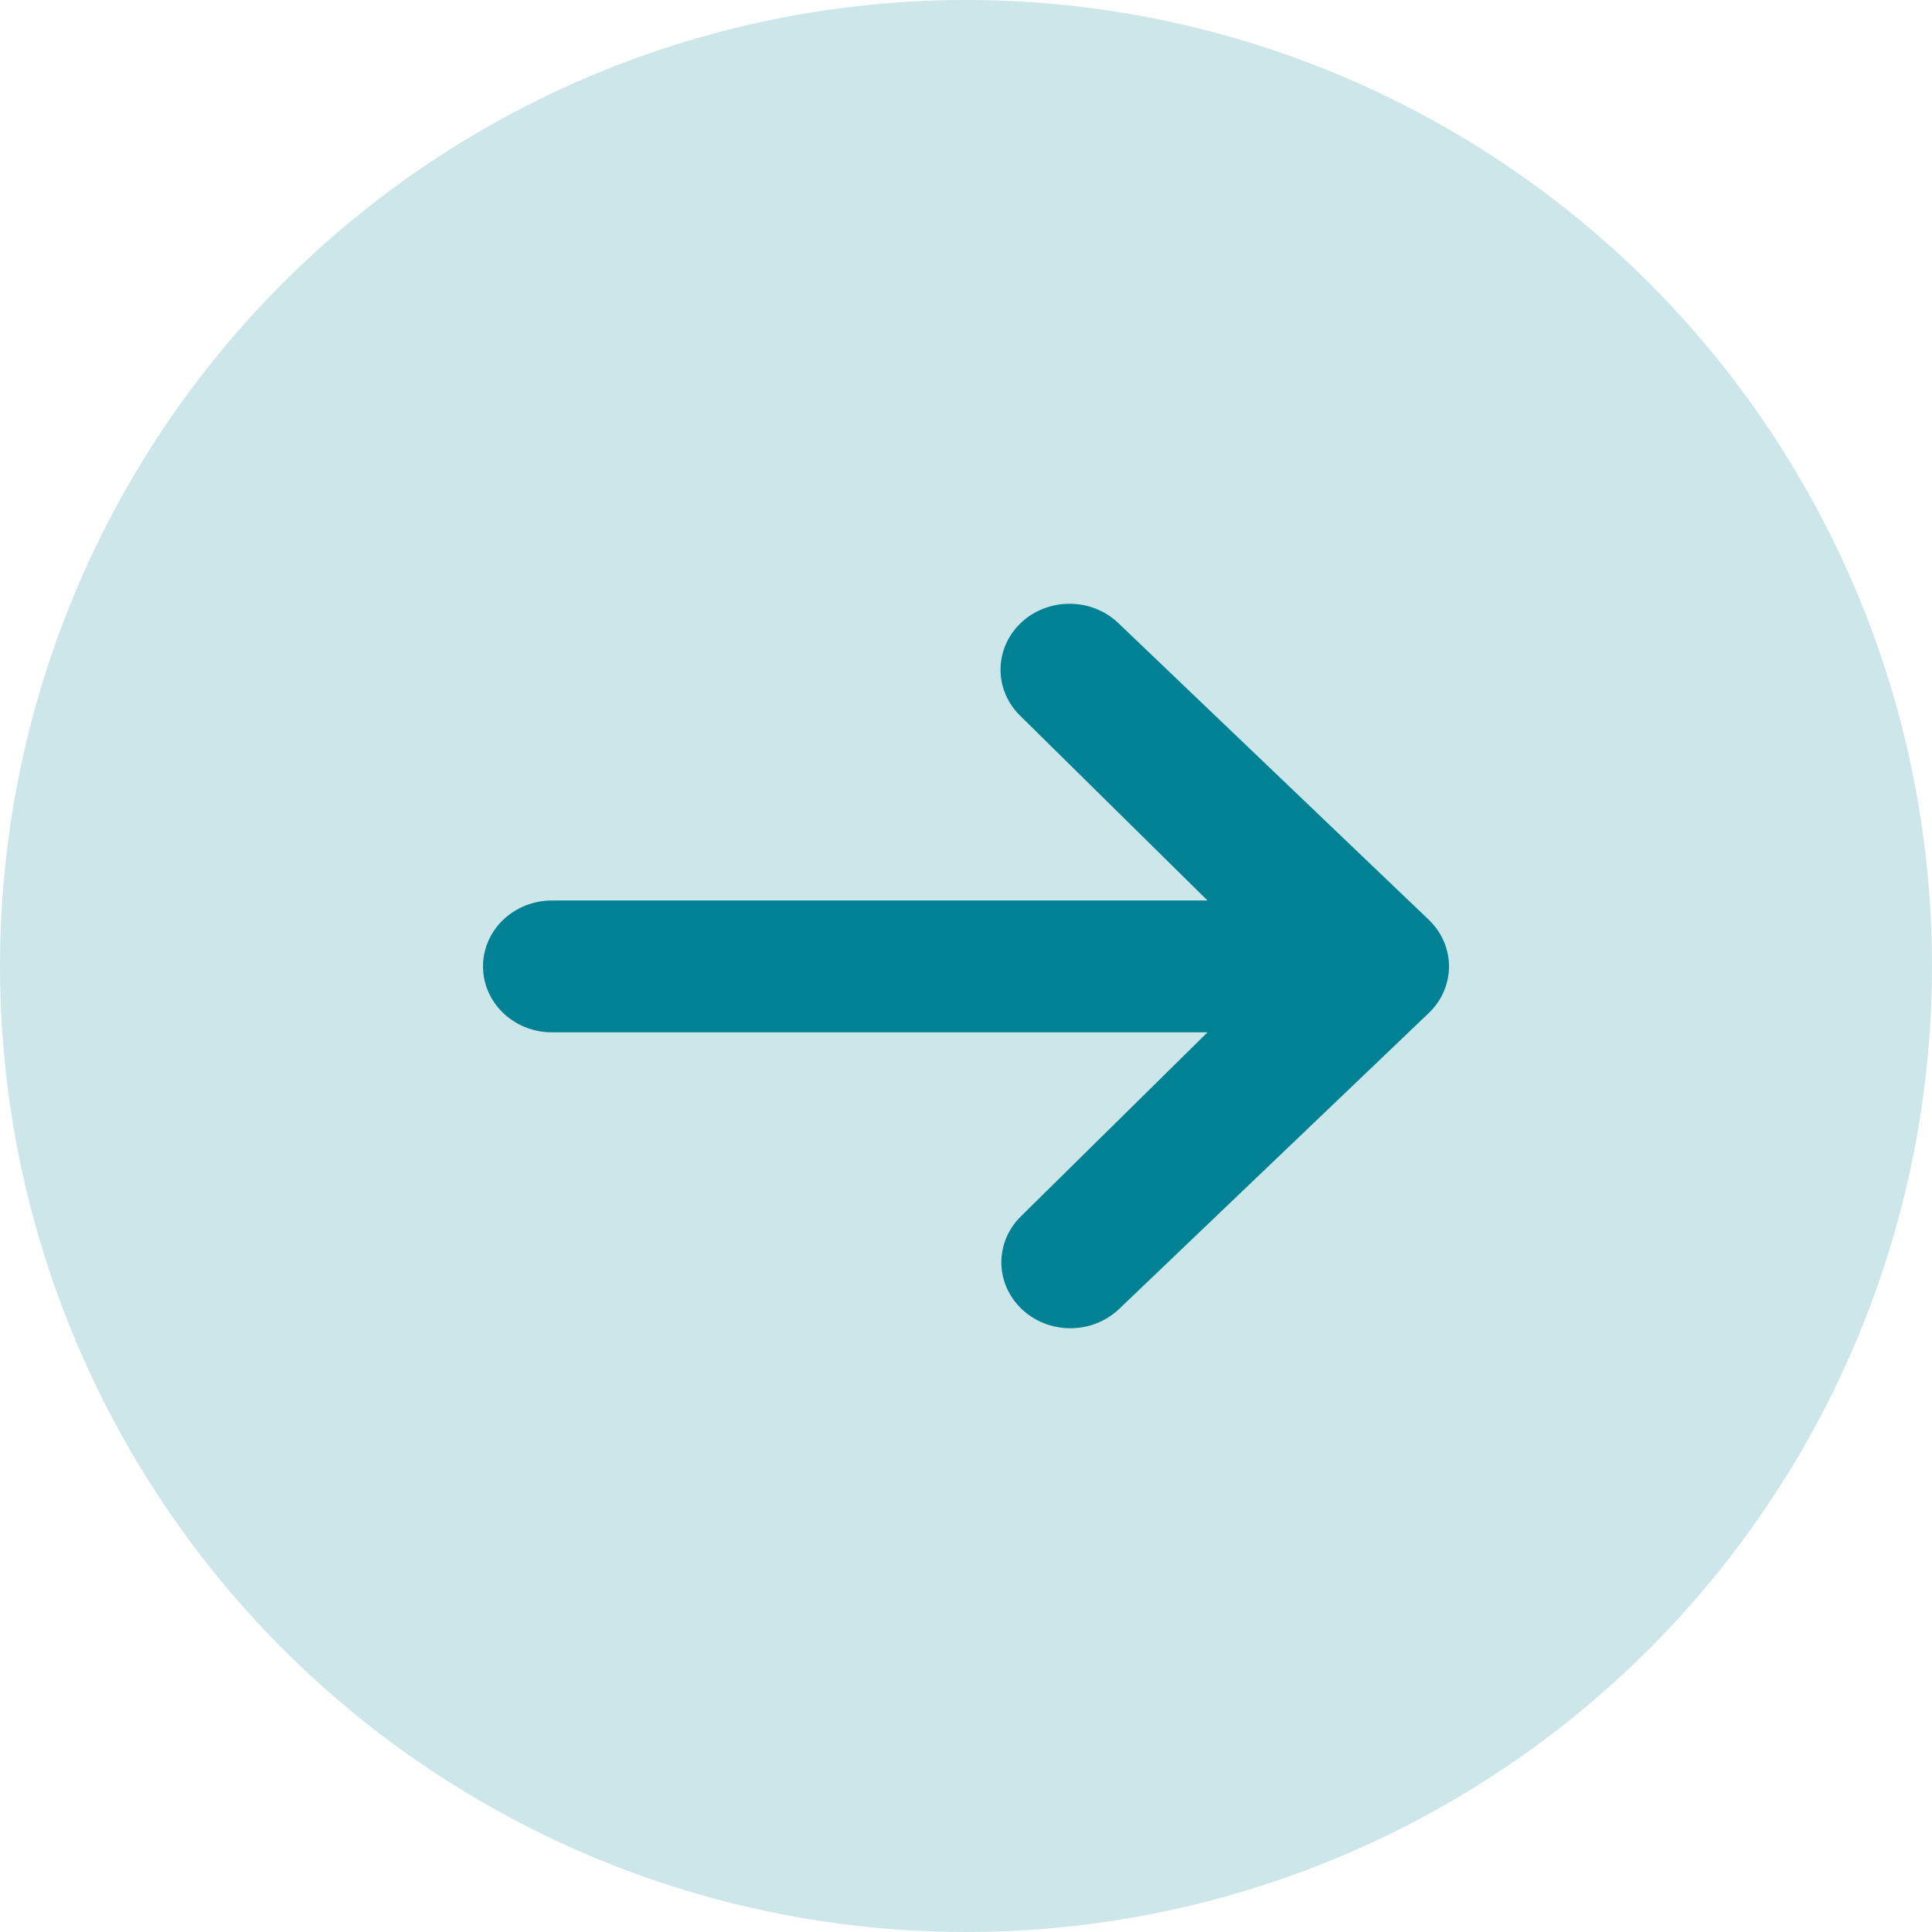
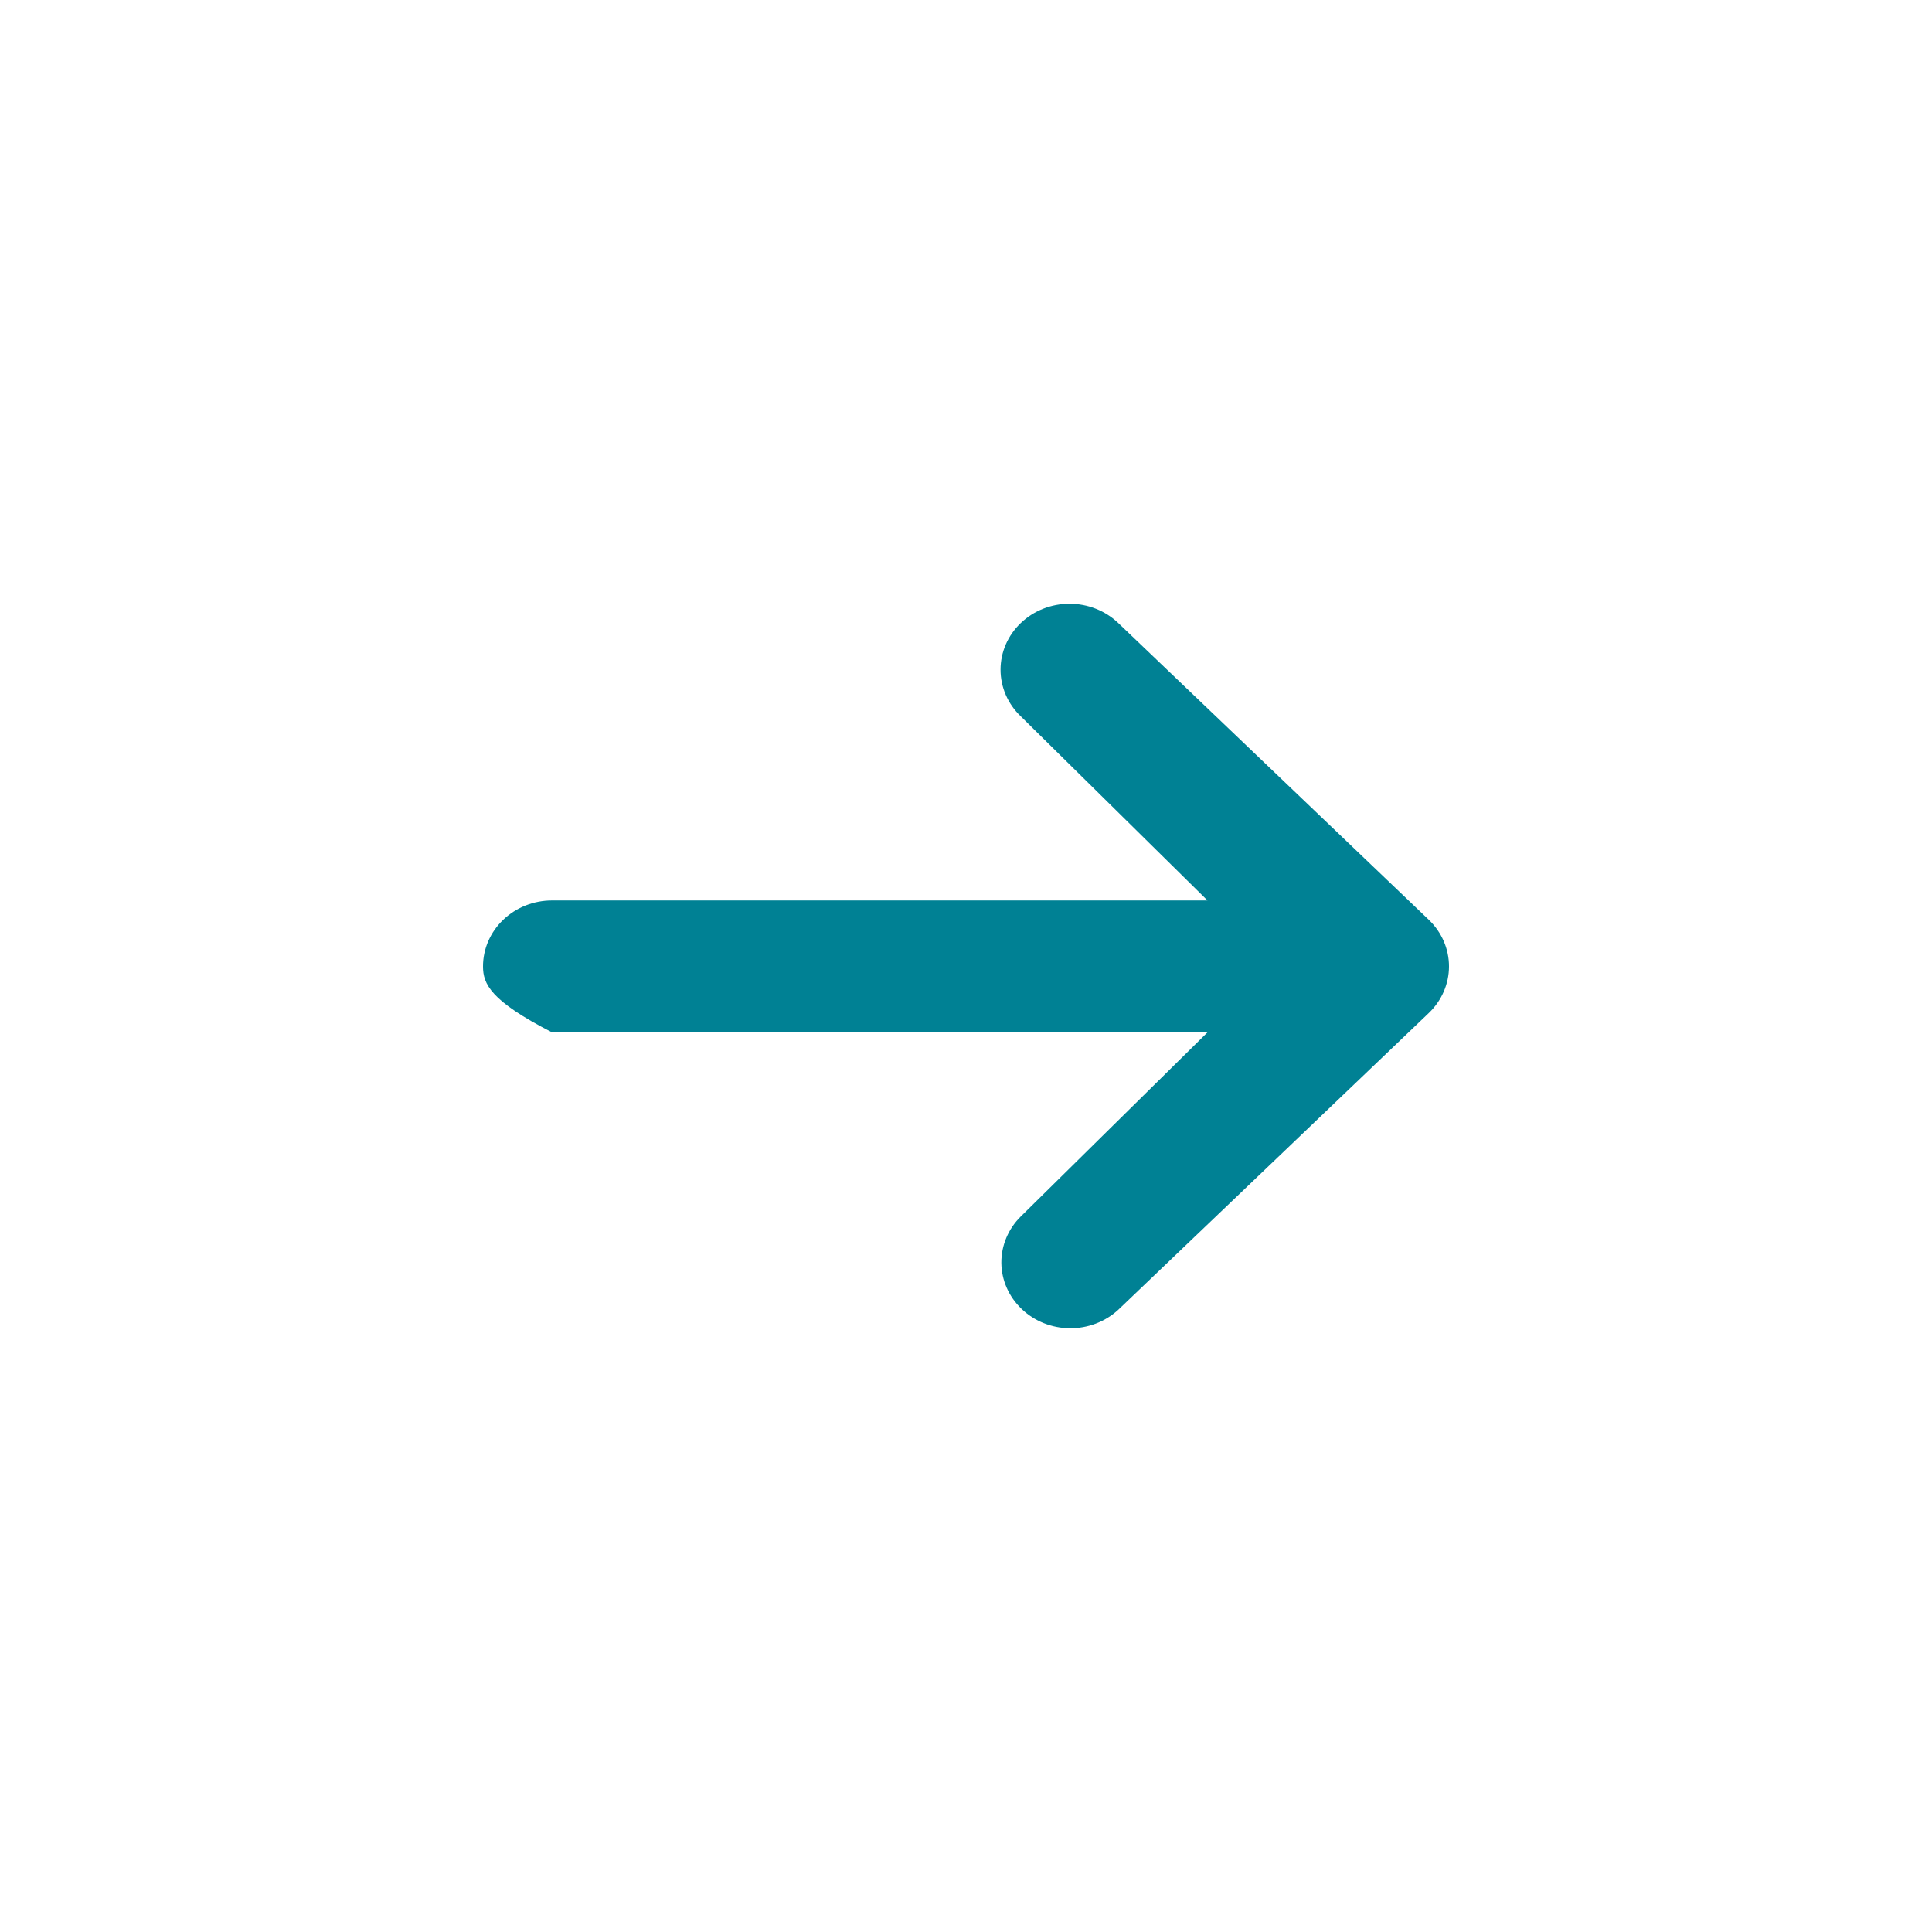
<svg xmlns="http://www.w3.org/2000/svg" width="48" height="48" viewBox="0 0 48 48" fill="none">
-   <circle cx="24" cy="24" r="24" fill="#CCE6EA" />
-   <path d="M25.36 15.48C25.681 15.172 26.117 15 26.572 15C27.026 15 27.462 15.172 27.784 15.48L35.498 22.852C35.819 23.159 36 23.576 36 24.01C36 24.444 35.819 24.861 35.498 25.168L27.784 32.54C27.46 32.839 27.027 33.004 26.578 33C26.128 32.996 25.698 32.824 25.381 32.52C25.063 32.216 24.882 31.805 24.878 31.376C24.875 30.947 25.047 30.533 25.36 30.224L30 25.648H13.714C13.26 25.648 12.824 25.476 12.502 25.168C12.181 24.861 12 24.444 12 24.01C12 23.575 12.181 23.159 12.502 22.852C12.824 22.544 13.26 22.372 13.714 22.372H30L25.36 17.796C25.038 17.489 24.858 17.072 24.858 16.638C24.858 16.203 25.038 15.787 25.36 15.48Z" fill="#008194" />
+   <path d="M25.36 15.48C25.681 15.172 26.117 15 26.572 15C27.026 15 27.462 15.172 27.784 15.48L35.498 22.852C35.819 23.159 36 23.576 36 24.01C36 24.444 35.819 24.861 35.498 25.168L27.784 32.54C27.46 32.839 27.027 33.004 26.578 33C26.128 32.996 25.698 32.824 25.381 32.52C25.063 32.216 24.882 31.805 24.878 31.376C24.875 30.947 25.047 30.533 25.36 30.224L30 25.648H13.714C12.181 24.861 12 24.444 12 24.01C12 23.575 12.181 23.159 12.502 22.852C12.824 22.544 13.26 22.372 13.714 22.372H30L25.36 17.796C25.038 17.489 24.858 17.072 24.858 16.638C24.858 16.203 25.038 15.787 25.36 15.48Z" fill="#008194" />
</svg>